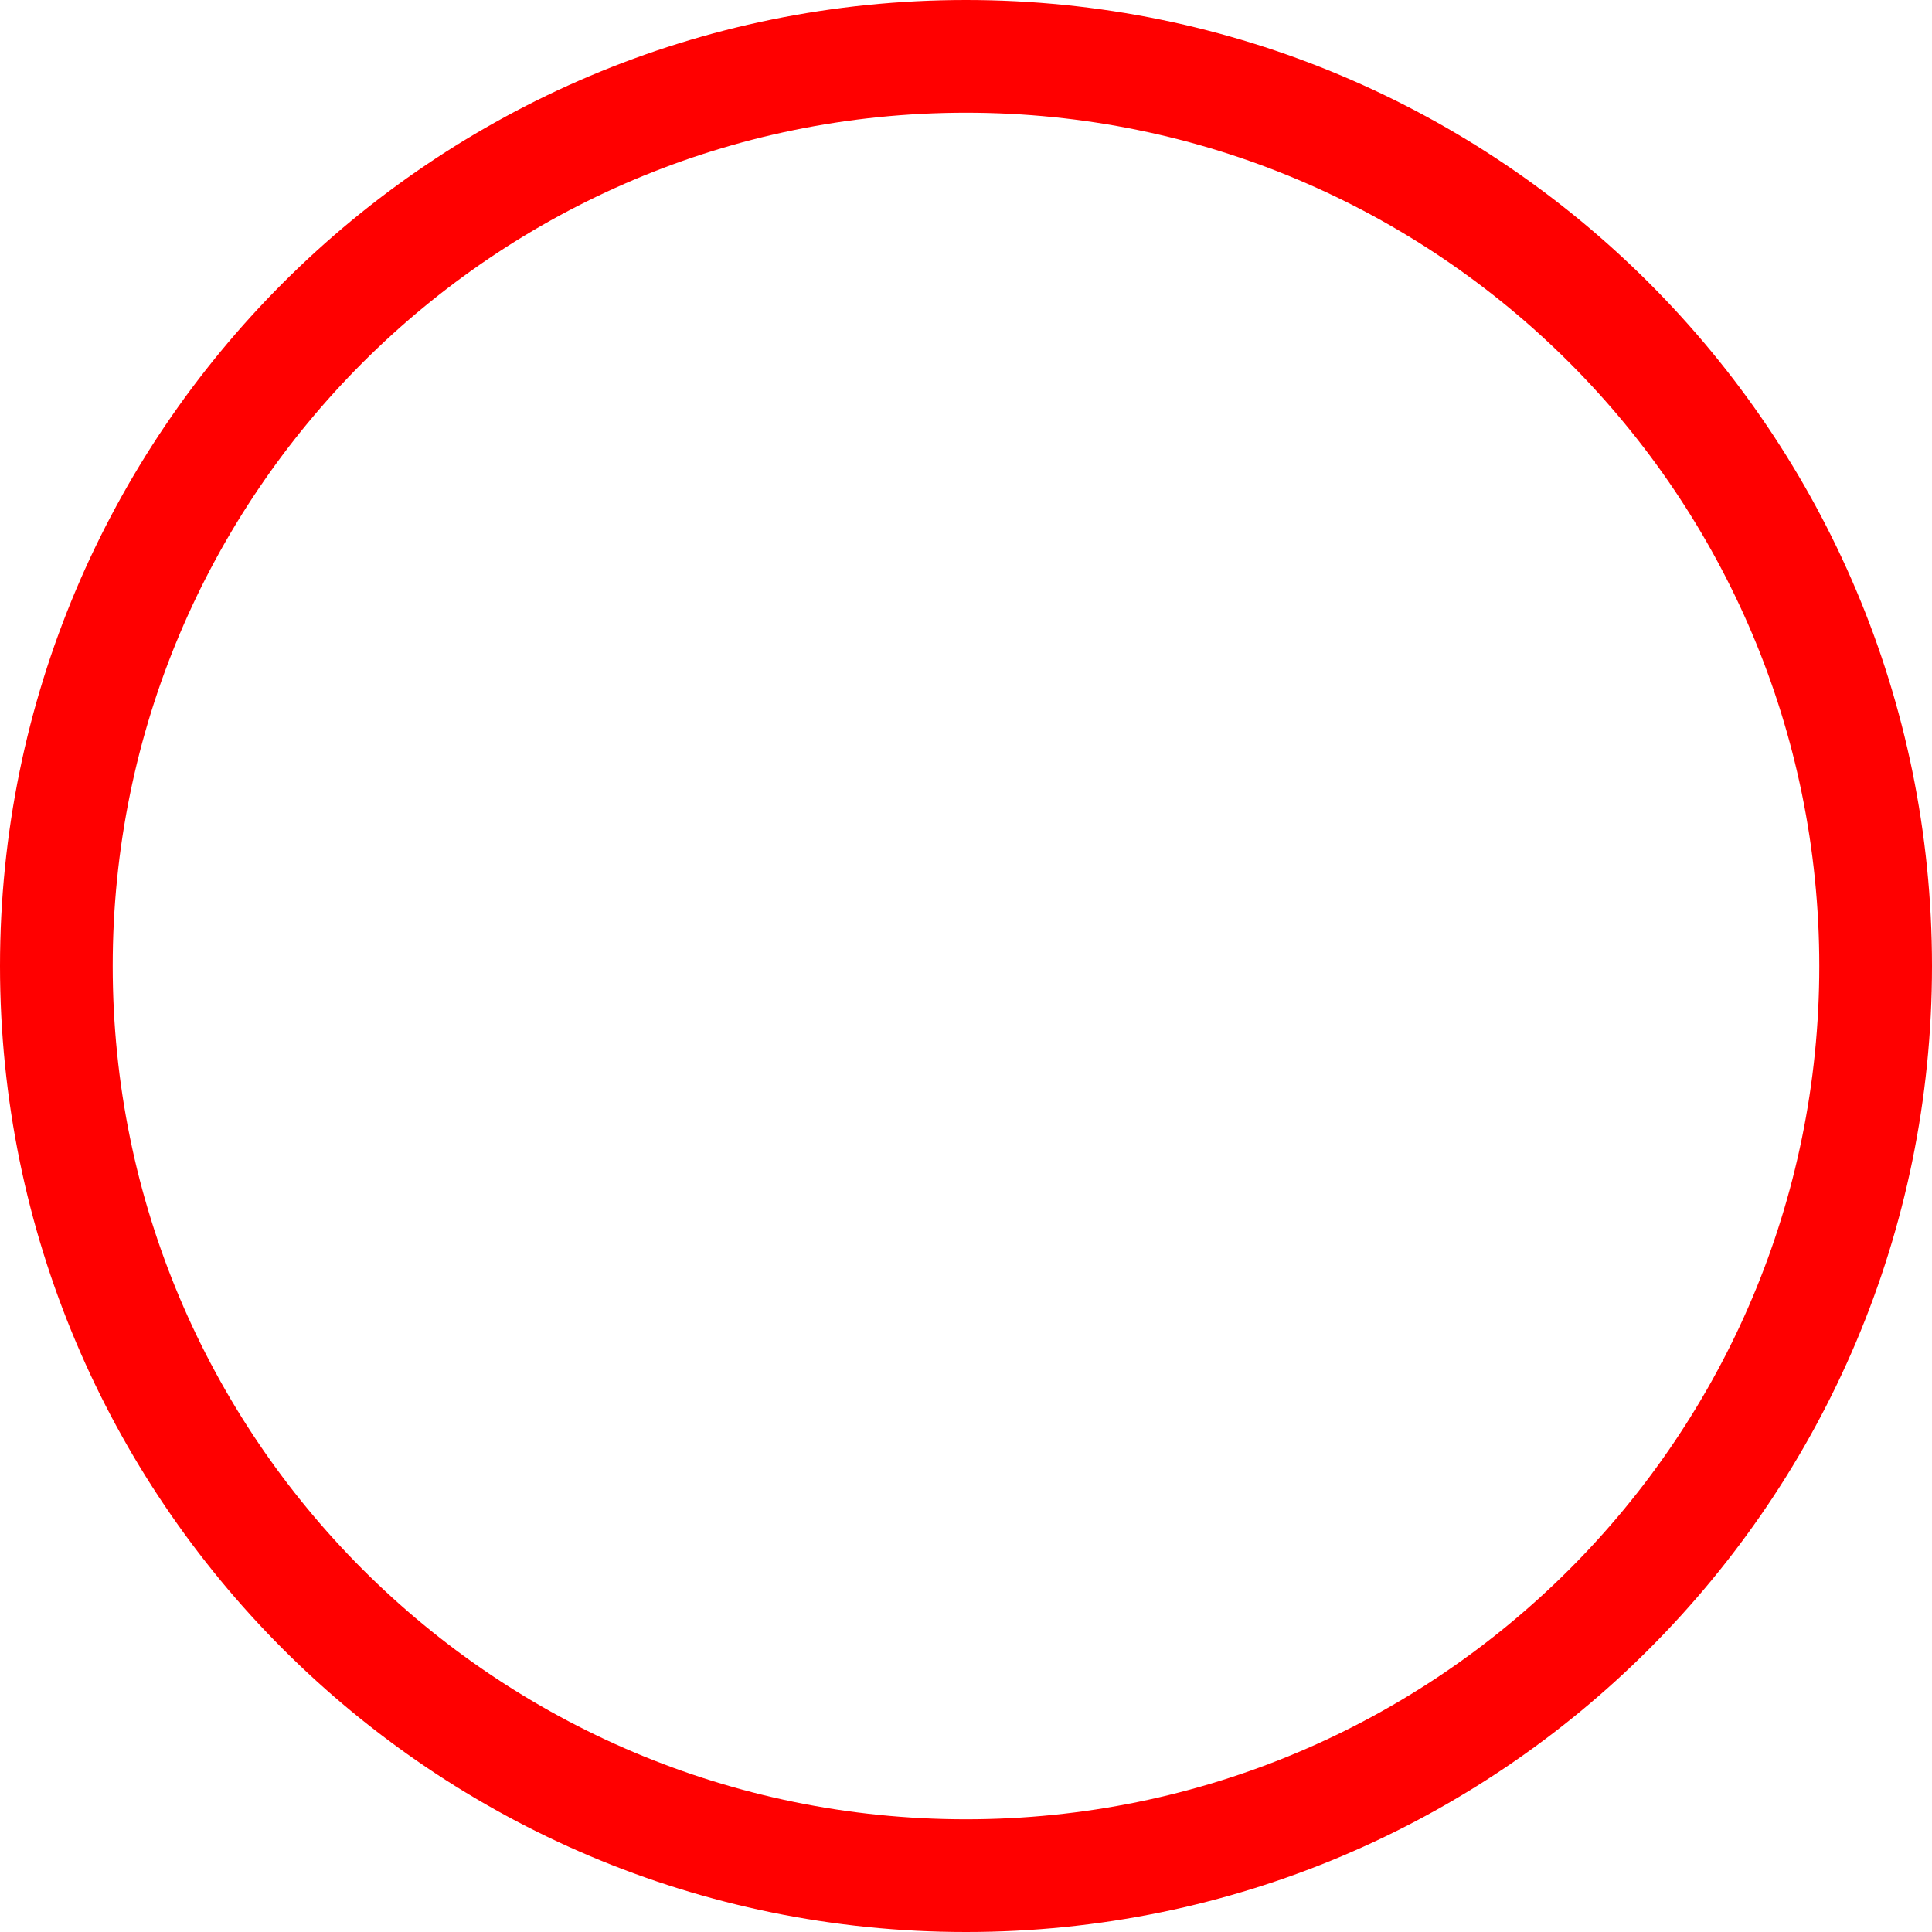
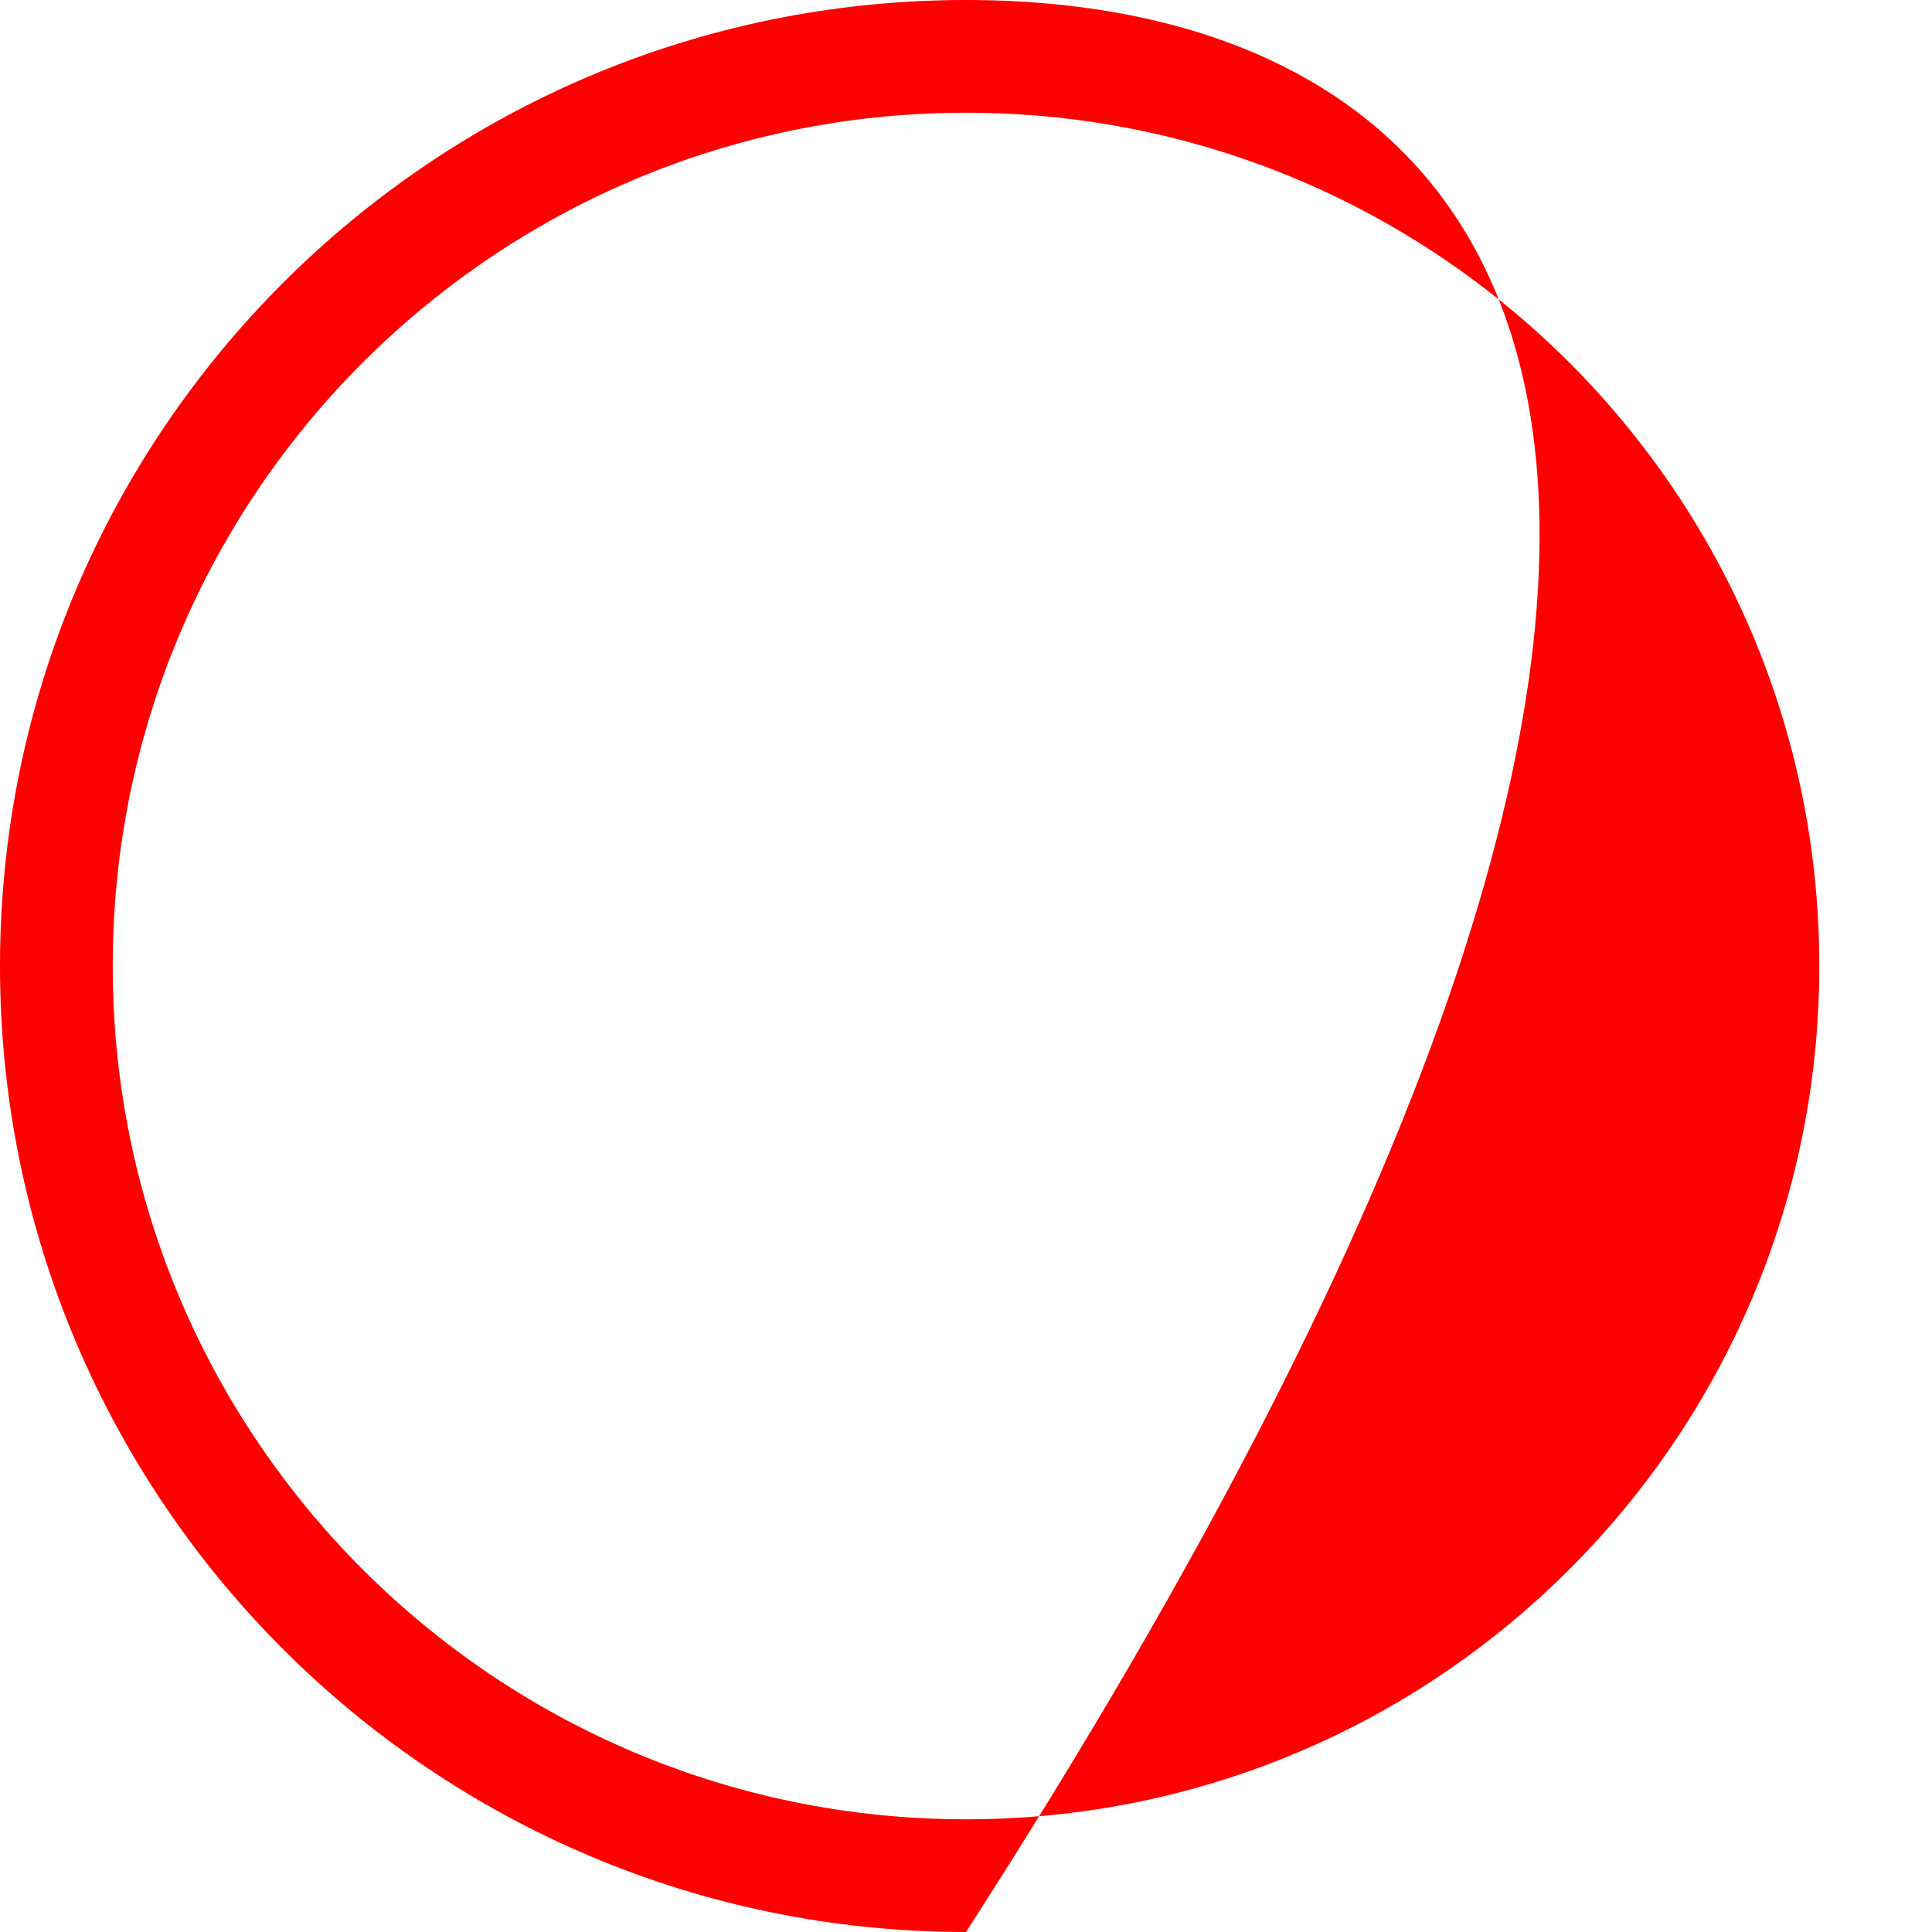
<svg xmlns="http://www.w3.org/2000/svg" width="80" height="80" viewBox="0 0 80 80" fill="none">
-   <path fill-rule="evenodd" clip-rule="evenodd" d="M40 75.333C59.514 75.333 75.333 59.514 75.333 40C75.333 20.486 59.514 4.667 40 4.667C20.486 4.667 4.667 20.486 4.667 40C4.667 59.514 20.486 75.333 40 75.333ZM40 80C62.091 80 80 62.091 80 40C80 17.909 62.091 0 40 0C17.909 0 0 17.909 0 40C0 62.091 17.909 80 40 80Z" fill="#FF0000" />
+   <path fill-rule="evenodd" clip-rule="evenodd" d="M40 75.333C59.514 75.333 75.333 59.514 75.333 40C75.333 20.486 59.514 4.667 40 4.667C20.486 4.667 4.667 20.486 4.667 40C4.667 59.514 20.486 75.333 40 75.333ZM40 80C80 17.909 62.091 0 40 0C17.909 0 0 17.909 0 40C0 62.091 17.909 80 40 80Z" fill="#FF0000" />
</svg>